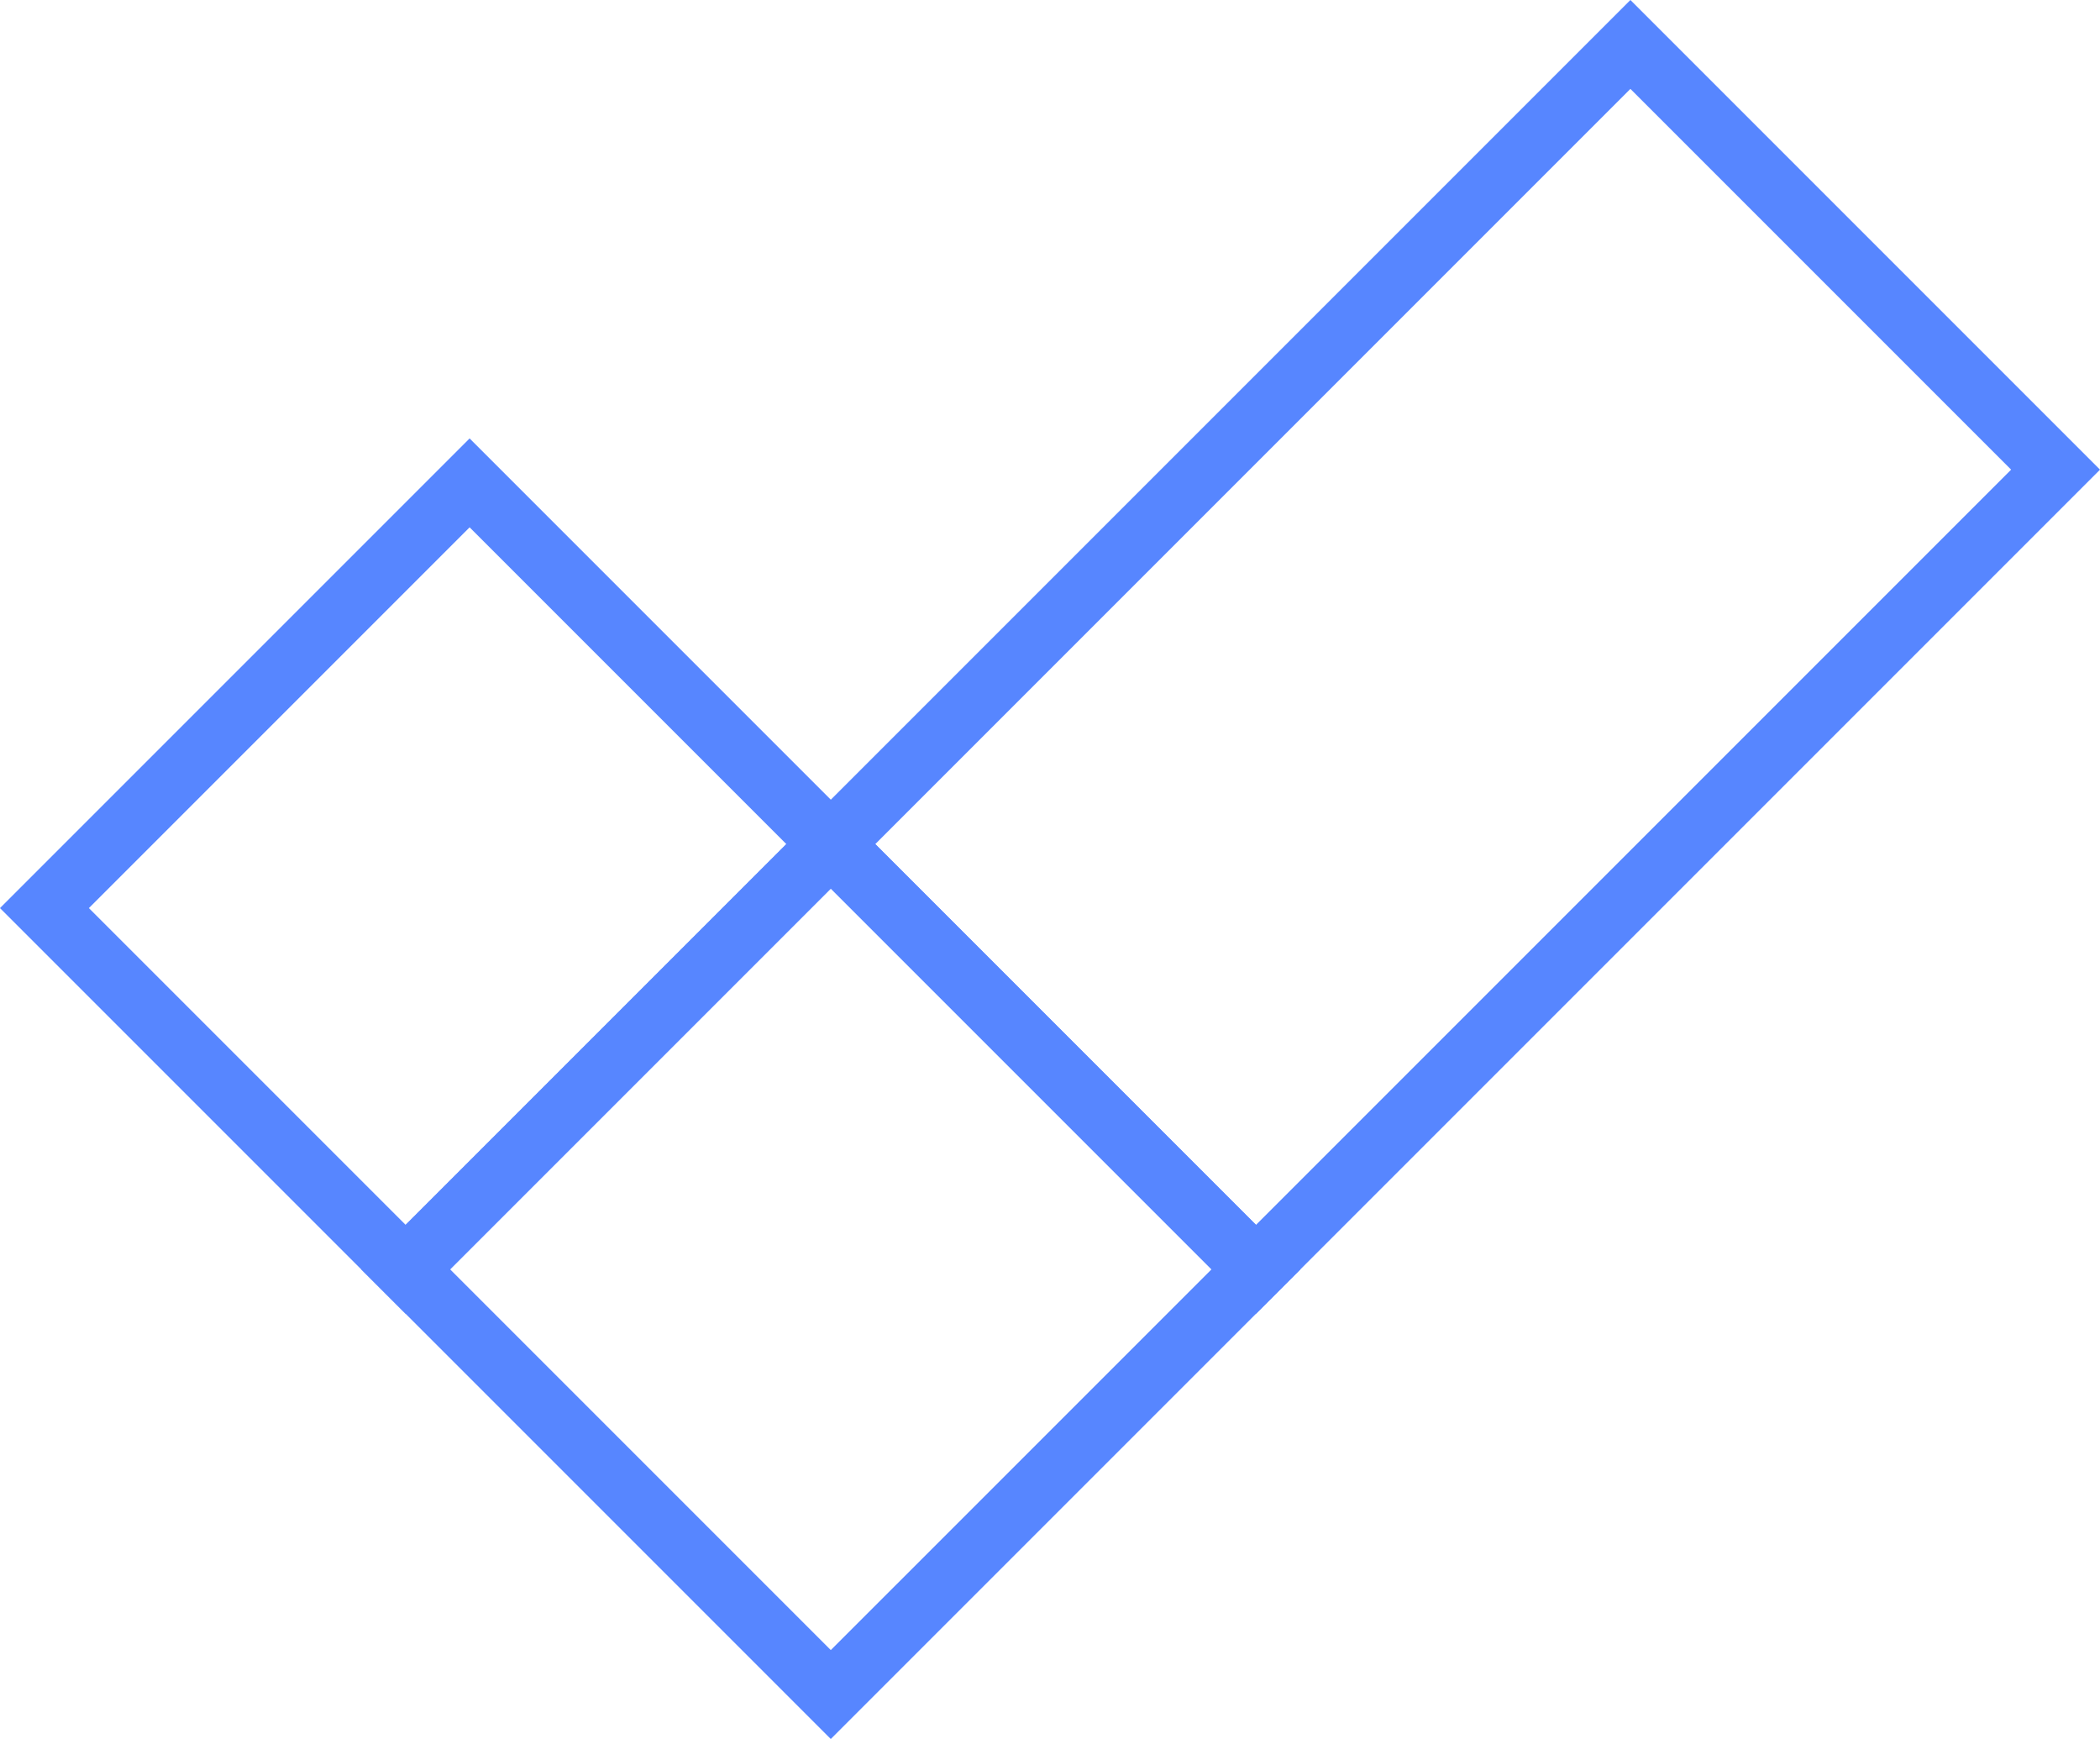
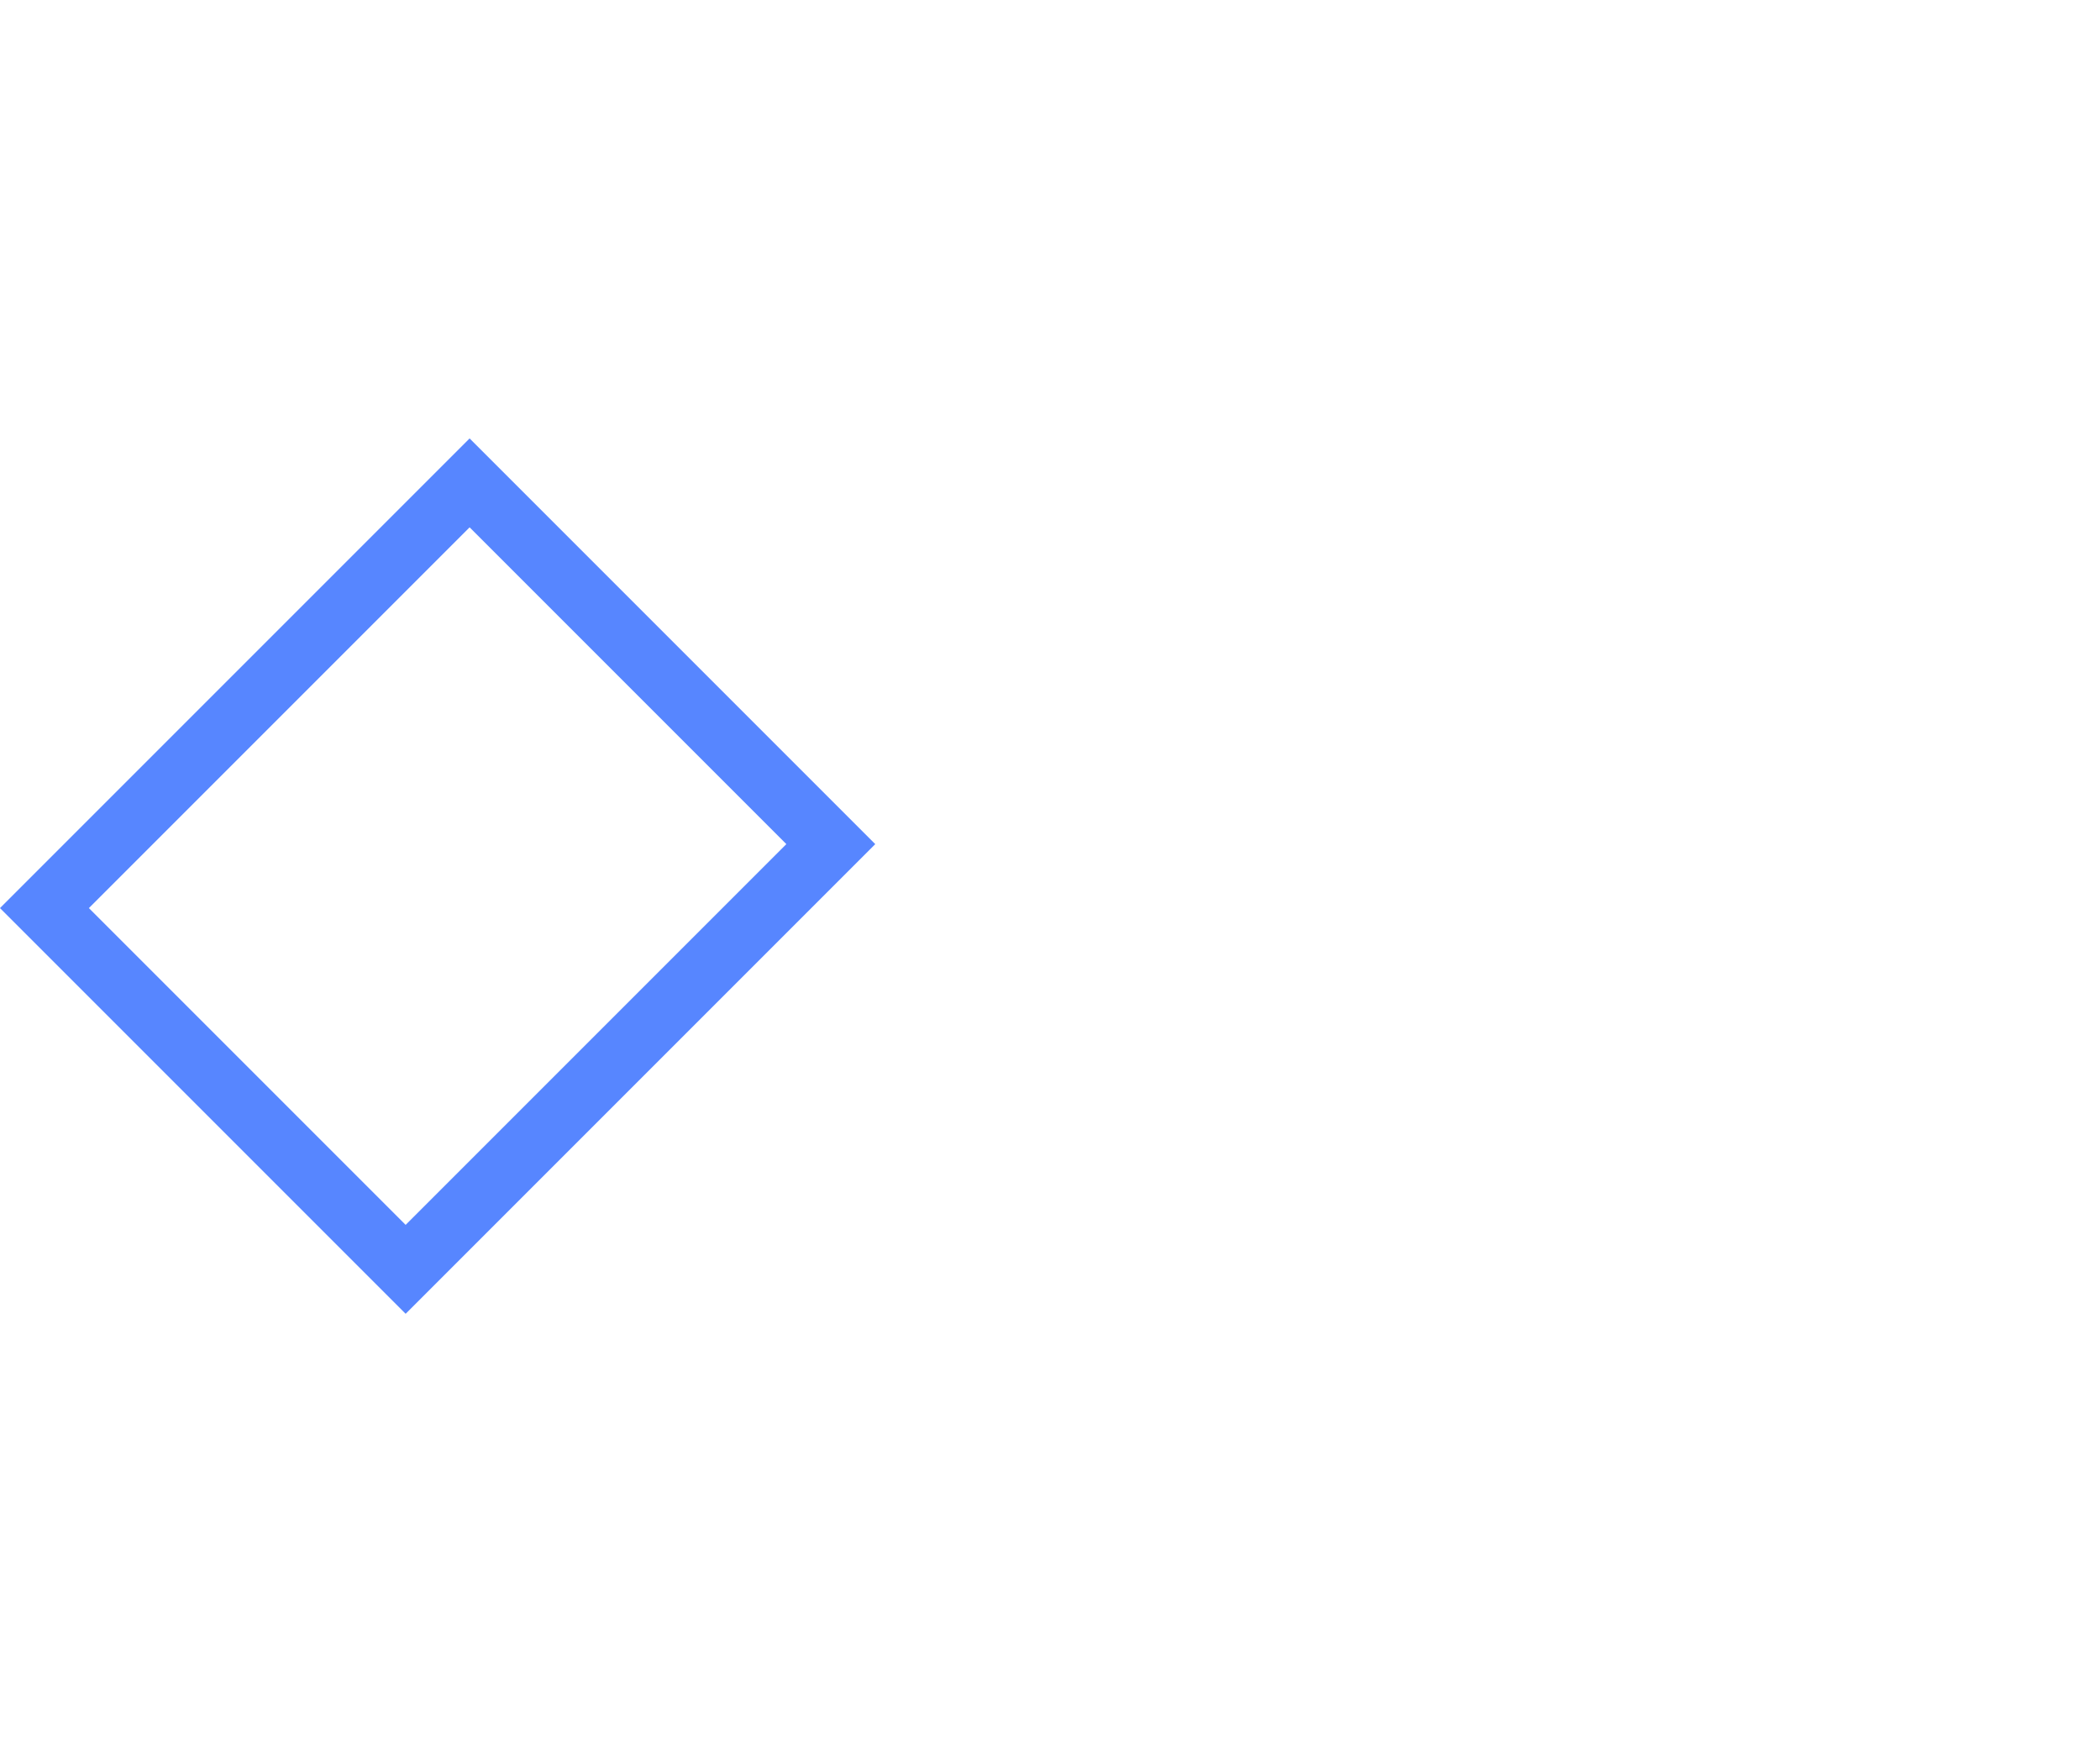
<svg xmlns="http://www.w3.org/2000/svg" width="66.81" height="55.319" viewBox="0 0 66.81 55.319">
  <defs>
    <style>.a{fill:#5786ff;}</style>
  </defs>
  <g transform="translate(1.414 1.414)">
-     <path class="a" d="M-1-1H20.129V20.129H-1ZM18.129,1H1V18.129H18.129Z" transform="translate(11.491 38.964) rotate(-44.999)" />
    <path class="a" d="M-1-1H20.129V17.251H-1ZM18.129,1H1V15.251H18.129Z" transform="translate(0 27.473) rotate(-45)" />
-     <path class="a" d="M-1-1H36.975V20.129H-1ZM34.975,1H1V18.129H34.975Z" transform="translate(25.018 25.438) rotate(-45)" />
  </g>
</svg>